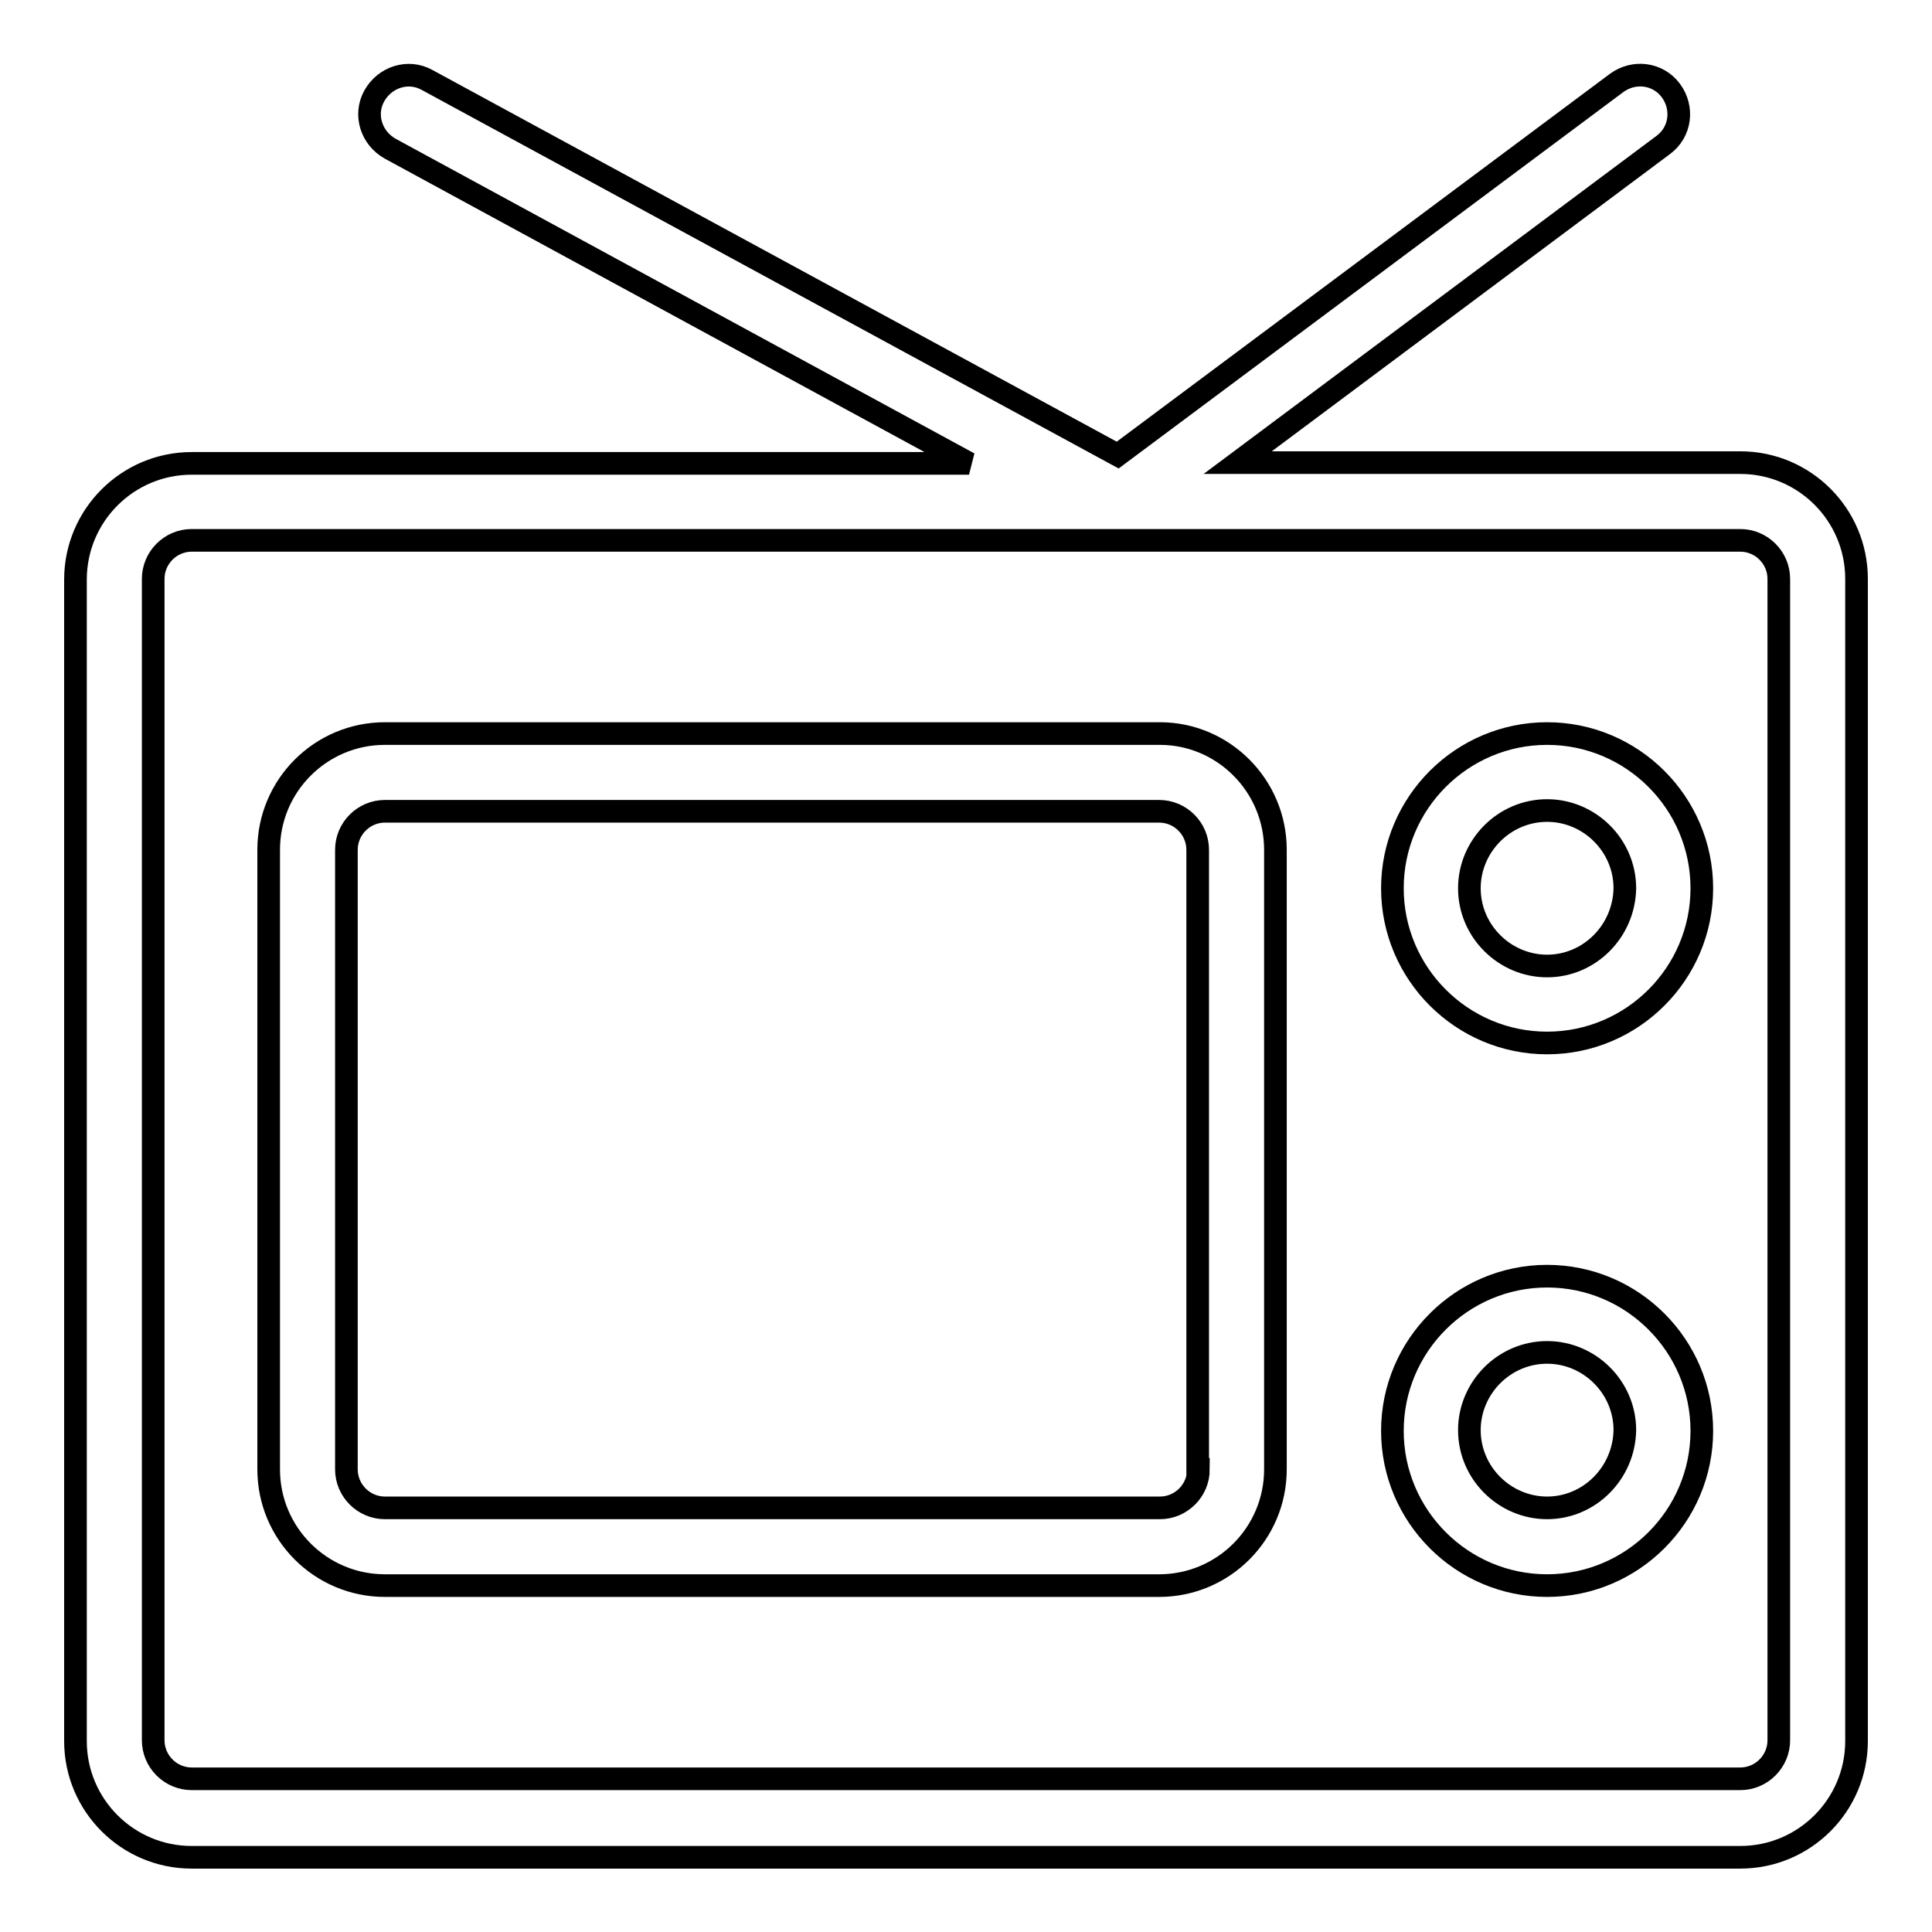
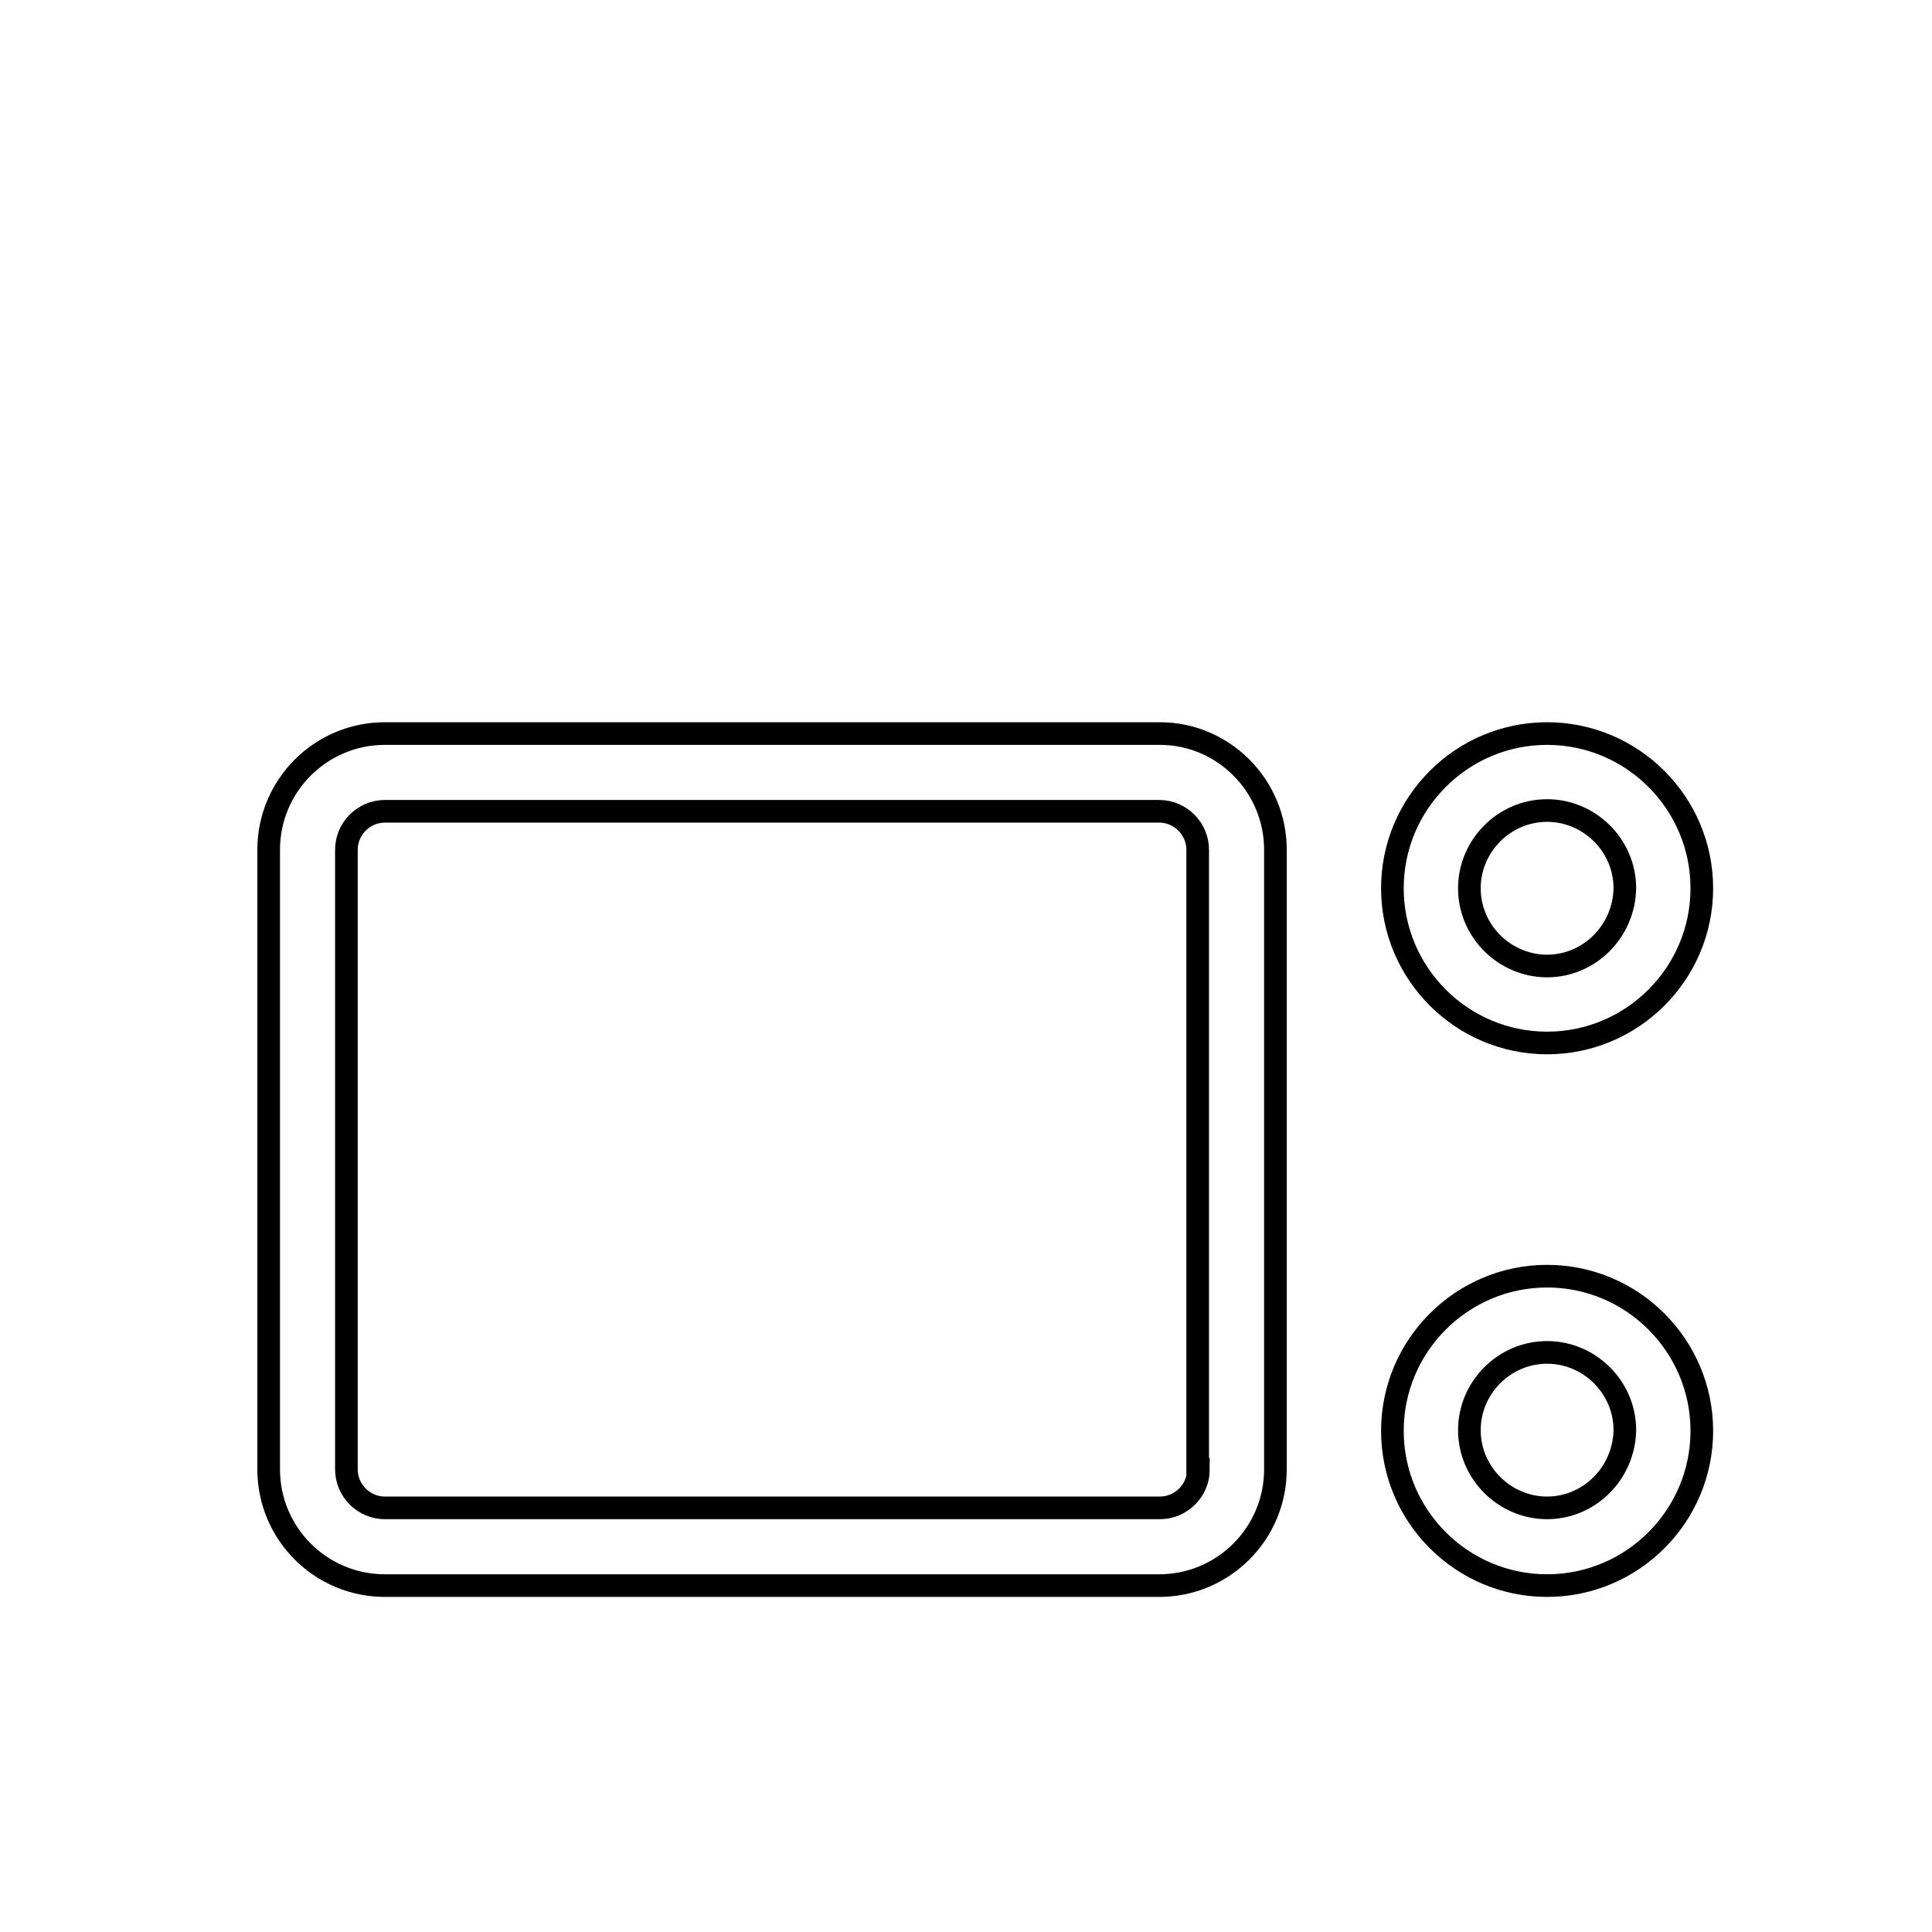
<svg xmlns="http://www.w3.org/2000/svg" version="1.1" x="0px" y="0px" viewBox="0 0 256 256" enable-background="new 0 0 256 256" xml:space="preserve">
  <g>
-     <path stroke-width="3" fill-opacity="0" stroke="#000000" d="M230.6,61.3H164l56.4-42.1c2.3-1.7,2.7-4.9,1-7.2c-1.7-2.3-4.9-2.7-7.2-1l-66.1,49.3L56.6,10.6 c-2.5-1.4-5.6-0.4-7,2.1c-1.4,2.5-0.4,5.6,2.1,7l76.7,41.7H25.4c-8.5,0-15.4,6.9-15.4,15.4v153.9c0,8.5,6.9,15.4,15.4,15.4h205.2 c8.5,0,15.4-6.9,15.4-15.4V76.7C246,68.2,239.1,61.3,230.6,61.3z M235.7,230.6c0,2.8-2.3,5.1-5.1,5.1H25.4c-2.8,0-5.1-2.3-5.1-5.1 V76.7c0-2.8,2.3-5.1,5.1-5.1h205.2c2.8,0,5.1,2.3,5.1,5.1V230.6L235.7,230.6z" />
    <path stroke-width="3" fill-opacity="0" stroke="#000000" d="M153.7,97.2H51c-8.5,0-15.4,6.9-15.4,15.4v82.1c0,8.5,6.9,15.4,15.4,15.4h102.6c8.5,0,15.4-6.9,15.4-15.4 v-82.1C169,104.1,162.1,97.2,153.7,97.2L153.7,97.2z M158.8,194.7c0,2.8-2.3,5.1-5.1,5.1H51c-2.8,0-5.1-2.3-5.1-5.1v-82.1 c0-2.8,2.3-5.1,5.1-5.1h102.6c2.8,0,5.1,2.3,5.1,5.1V194.7L158.8,194.7z M205,97.2c-11.3,0-20.5,9.2-20.5,20.5 c0,11.3,9.2,20.5,20.5,20.5c11.3,0,20.5-9.2,20.5-20.5C225.5,106.4,216.3,97.2,205,97.2z M205,128c-5.6,0-10.3-4.6-10.3-10.3 c0-5.6,4.6-10.3,10.3-10.3c5.6,0,10.3,4.6,10.3,10.3C215.2,123.4,210.6,128,205,128z M205,169.1c-11.3,0-20.5,9.2-20.5,20.5 s9.2,20.5,20.5,20.5c11.3,0,20.5-9.2,20.5-20.5C225.5,178.3,216.3,169.1,205,169.1z M205,199.8c-5.6,0-10.3-4.6-10.3-10.3 c0-5.6,4.6-10.3,10.3-10.3c5.6,0,10.3,4.6,10.3,10.3C215.2,195.2,210.6,199.8,205,199.8z" />
  </g>
</svg>